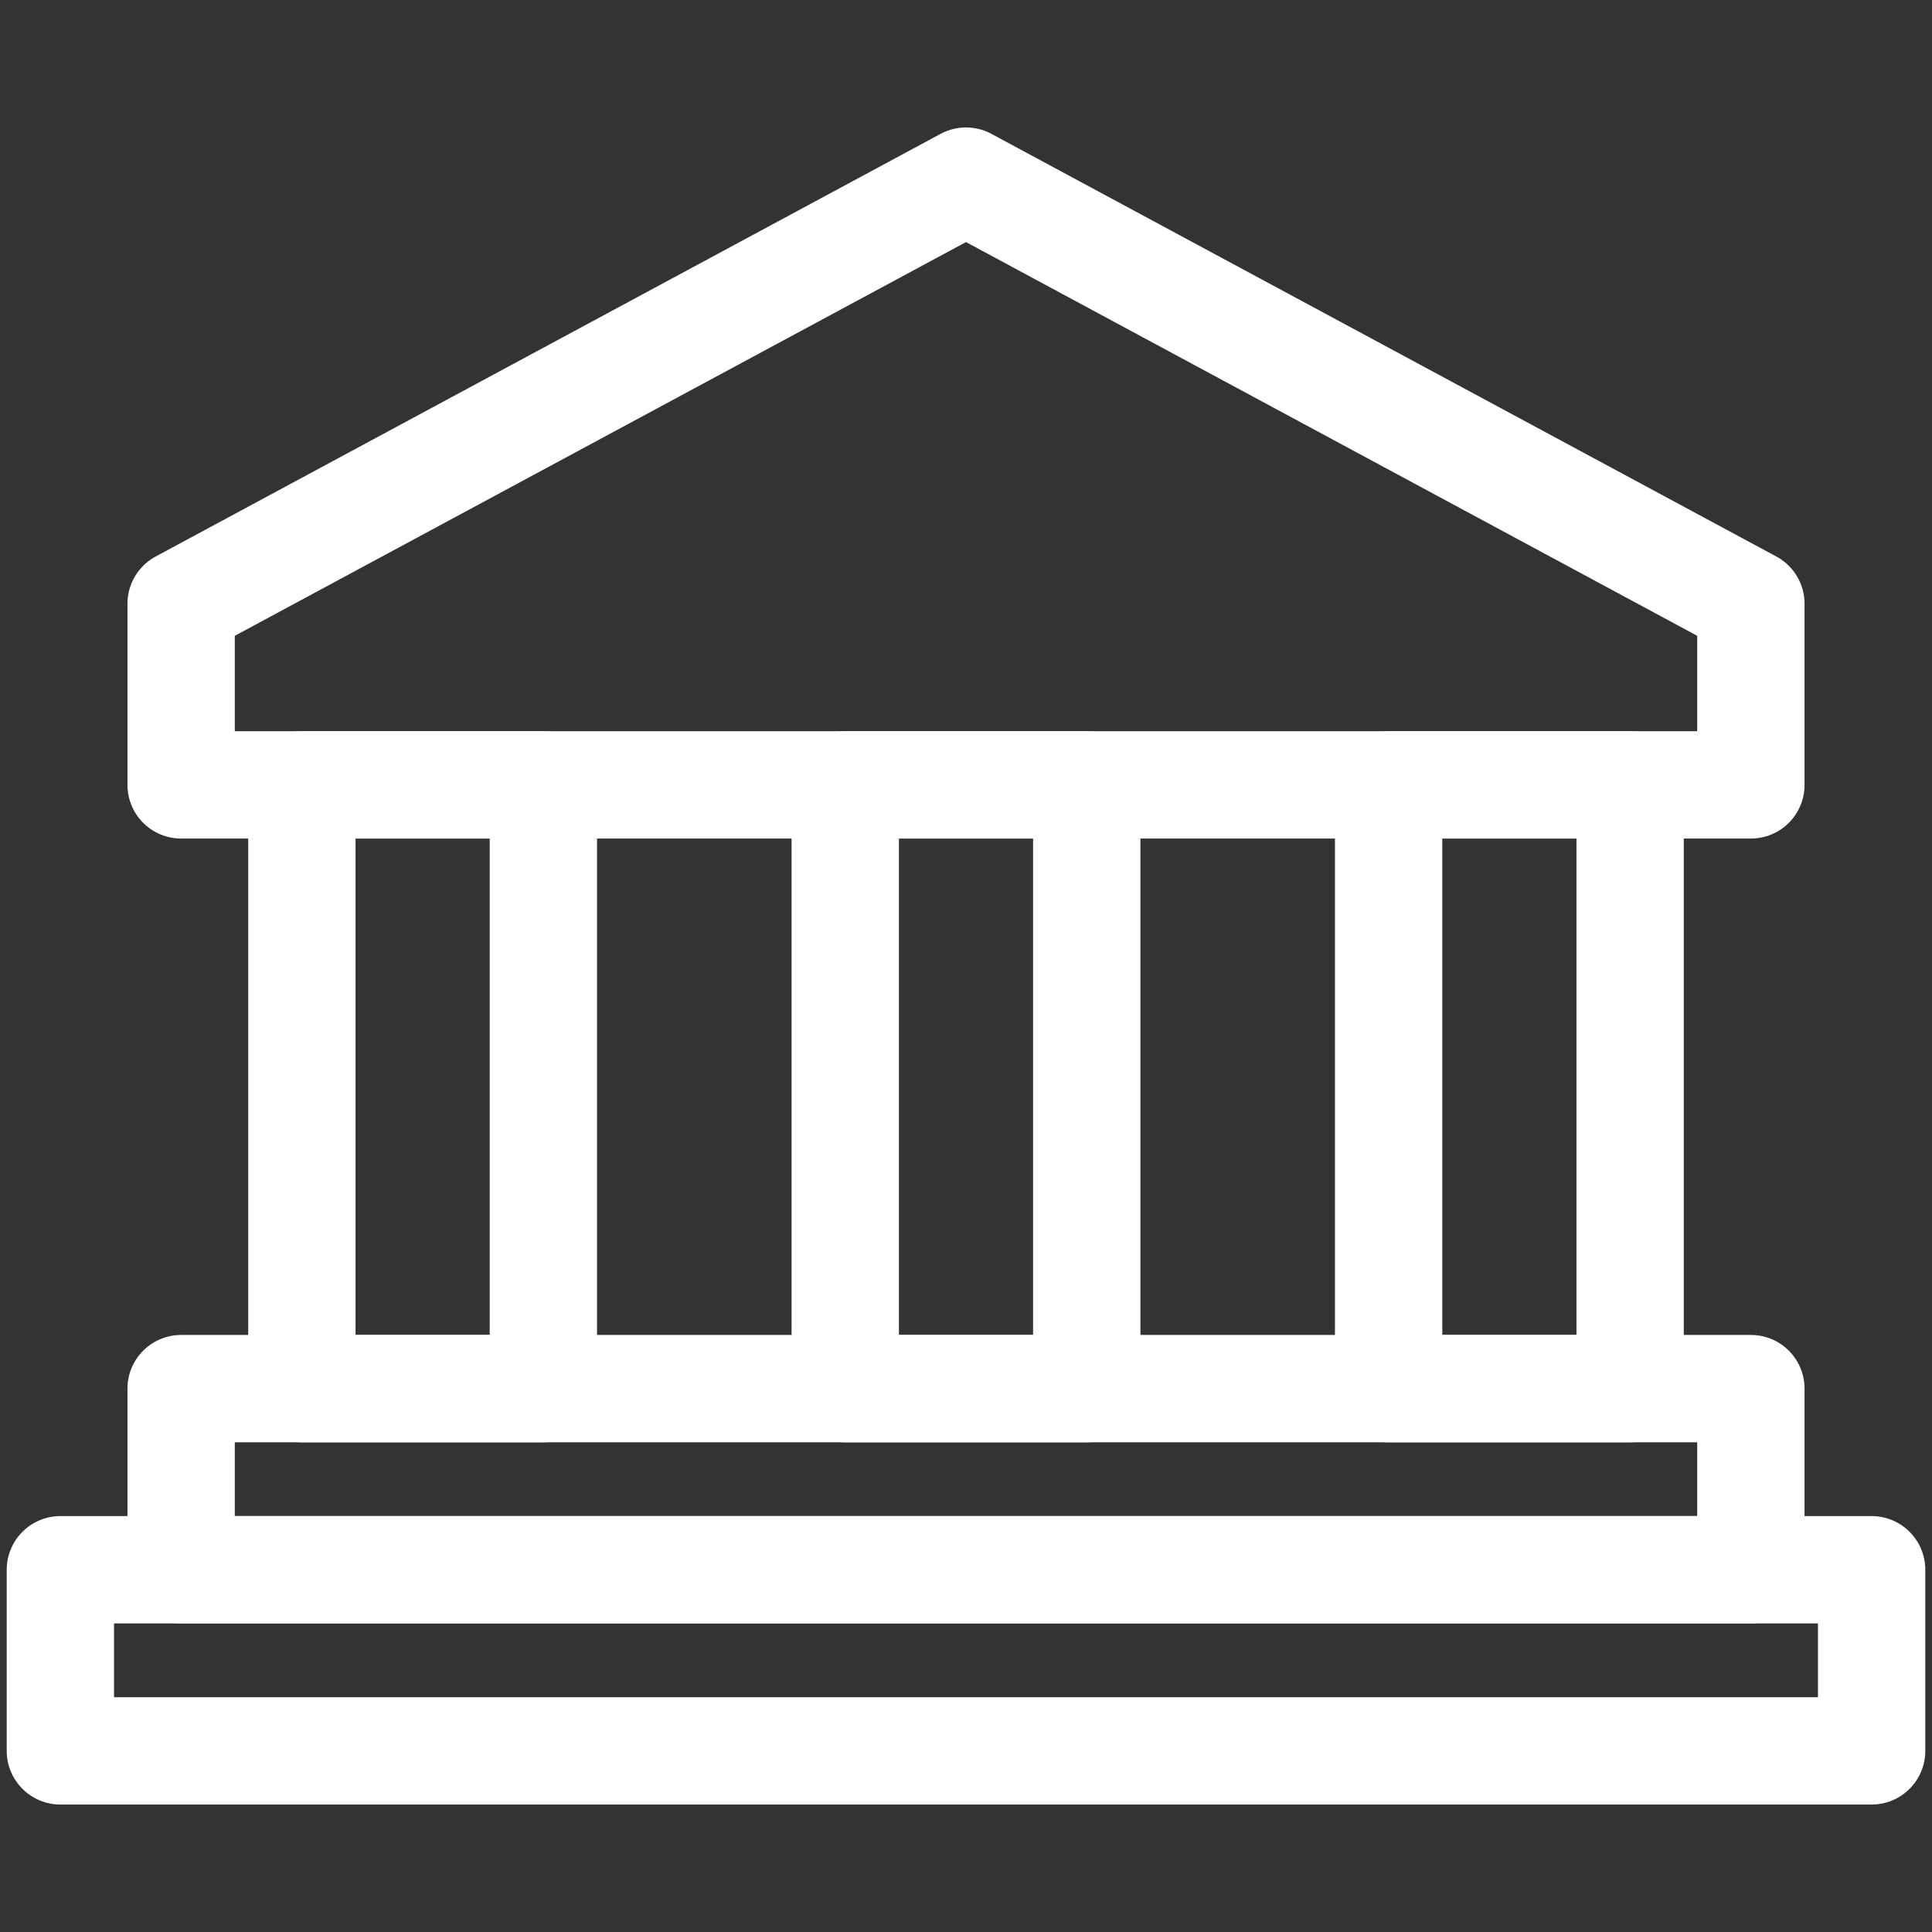
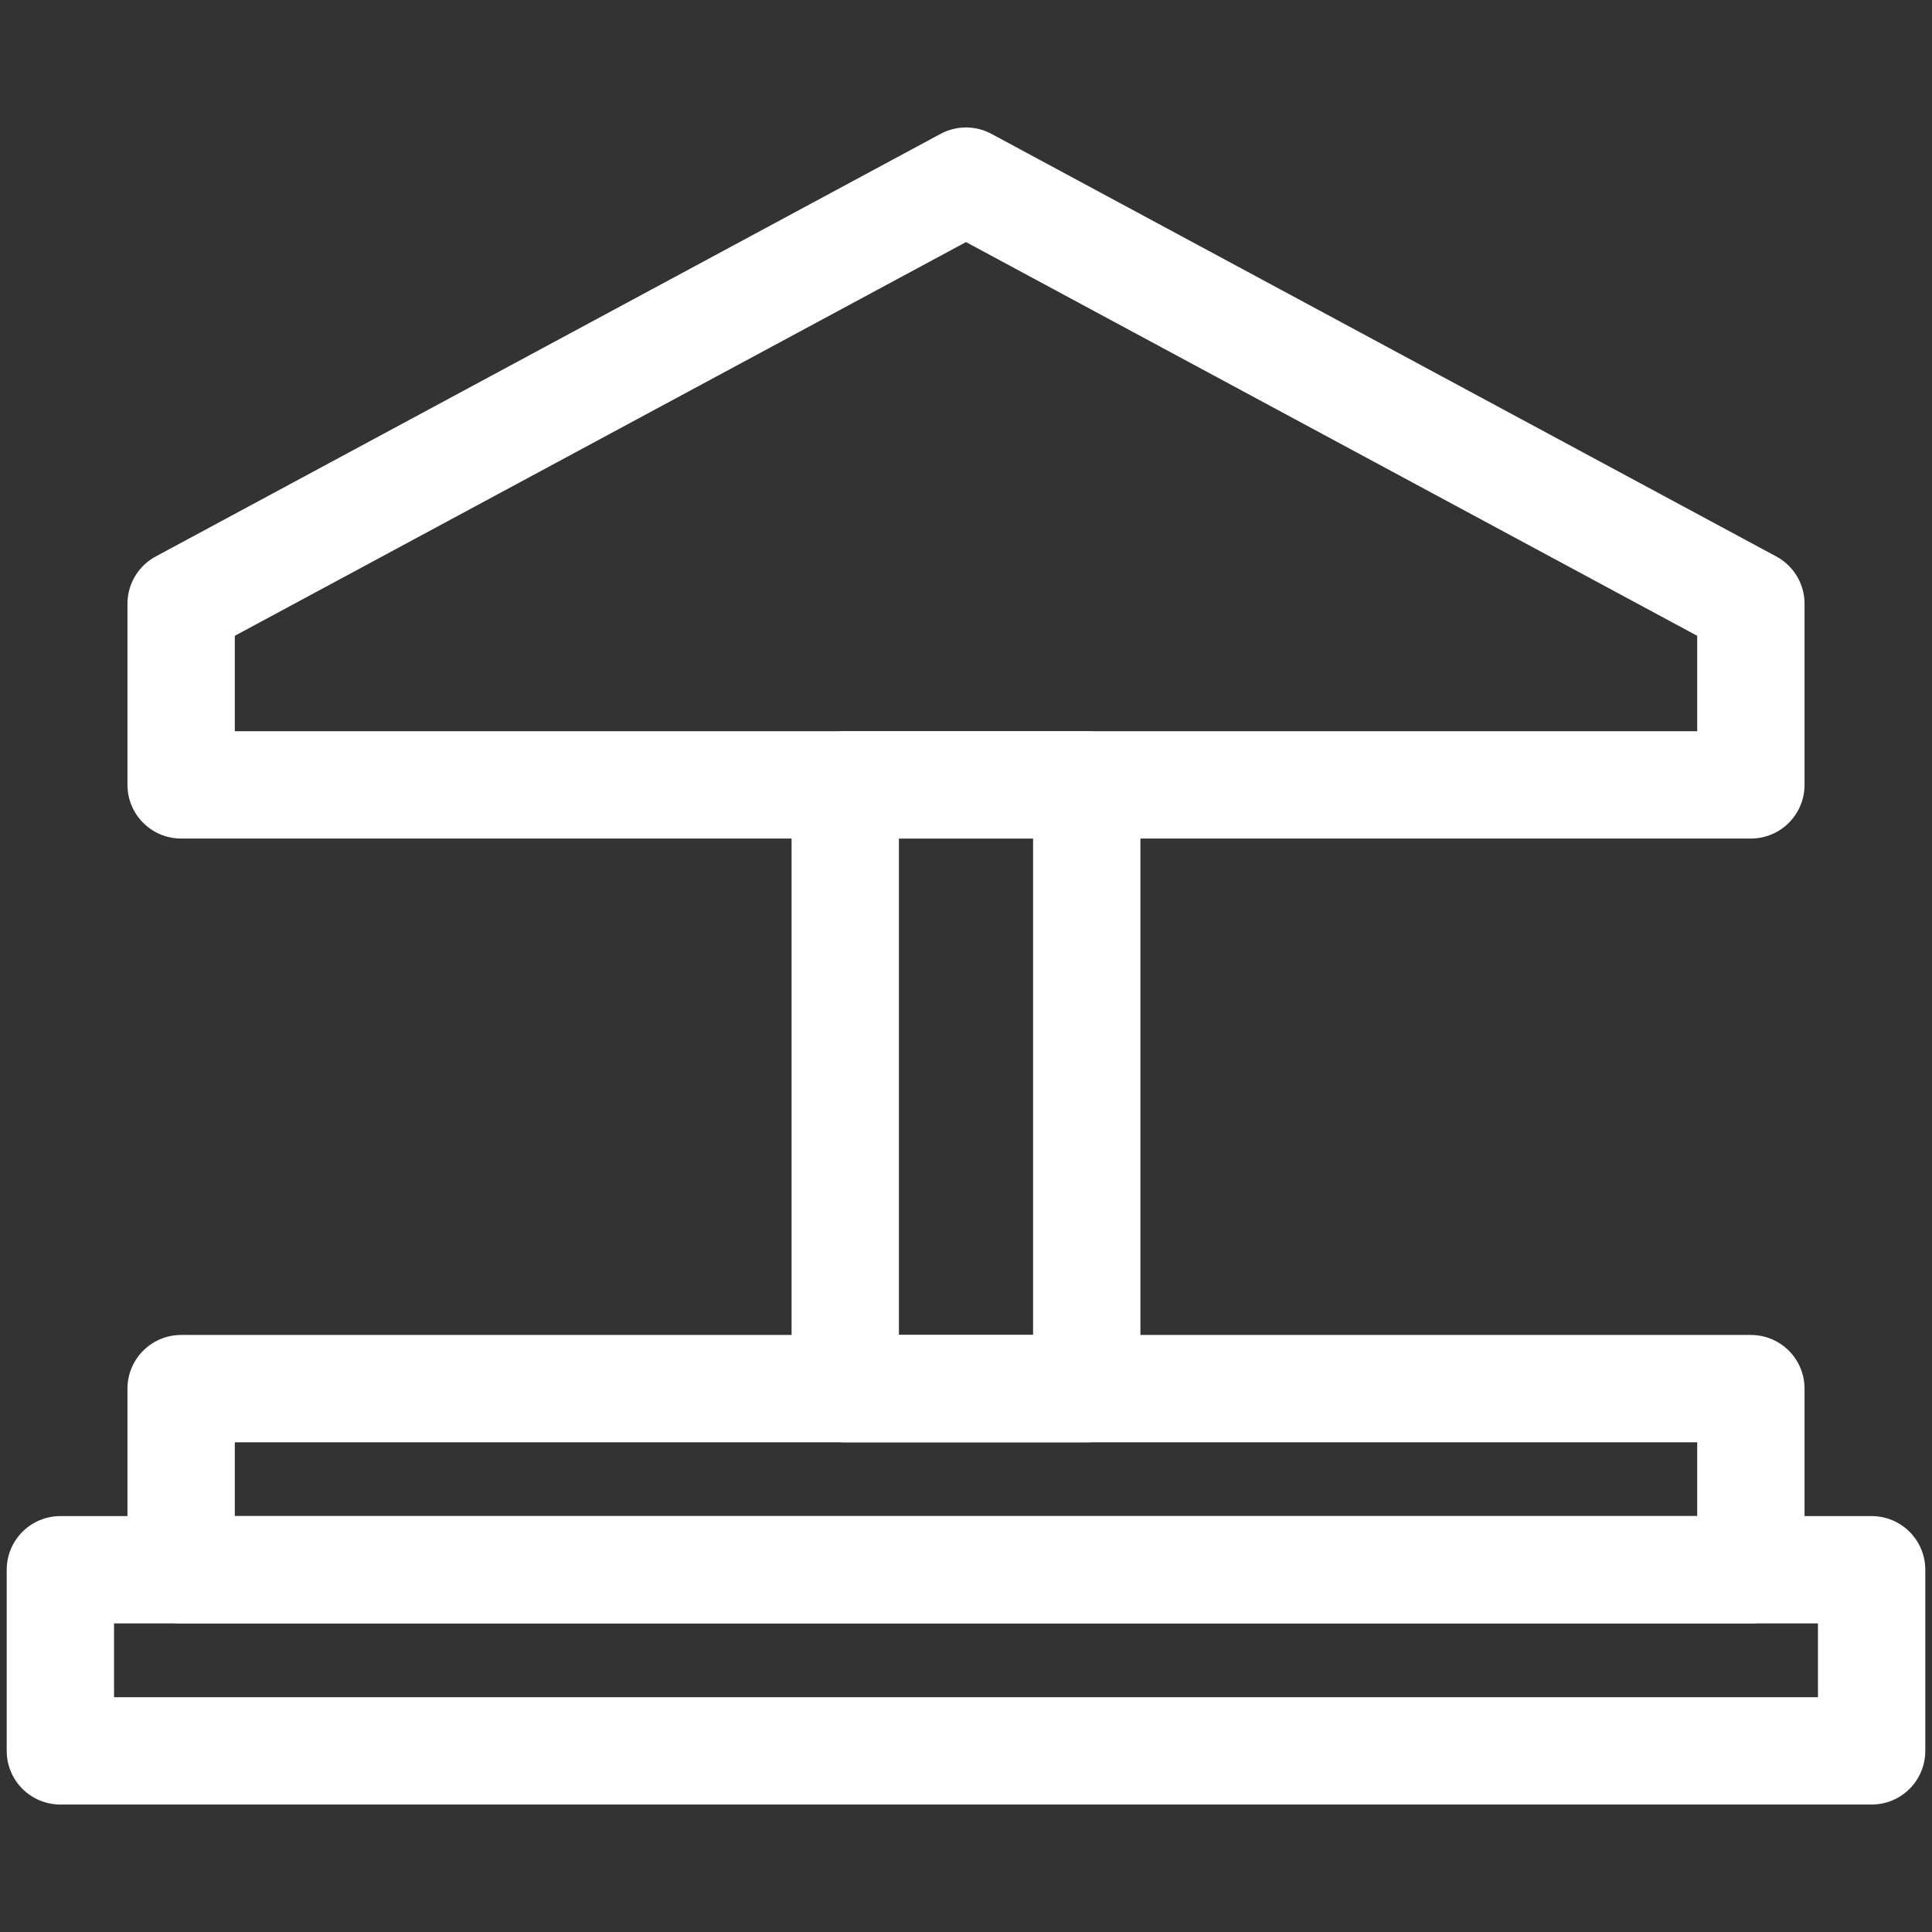
<svg xmlns="http://www.w3.org/2000/svg" width="36" height="36" viewBox="0 0 36 36" fill="none">
  <rect x="0" y="0" width="36" height="36" fill="#333333" stroke="none" />
  <path d="M18 3.375L3.375 11.25V14.625H32.625V11.25L18 3.375Z" stroke="white" stroke-width="2" stroke-miterlimit="10" stroke-linecap="round" stroke-linejoin="round" />
  <path d="M20.25 14.625H15.75V25.875H20.25V14.625Z" stroke="white" stroke-width="2" stroke-miterlimit="10" stroke-linecap="round" stroke-linejoin="round" />
-   <path d="M30.375 14.625H25.875V25.875H30.375V14.625Z" stroke="white" stroke-width="2" stroke-miterlimit="10" stroke-linecap="round" stroke-linejoin="round" />
-   <path d="M10.125 14.625H5.625V25.875H10.125V14.625Z" stroke="white" stroke-width="2" stroke-miterlimit="10" stroke-linecap="round" stroke-linejoin="round" />
  <path d="M32.625 25.875H3.375V29.25H32.625V25.875Z" stroke="white" stroke-width="2" stroke-miterlimit="10" stroke-linecap="round" stroke-linejoin="round" />
  <path d="M34.875 29.25H1.125V32.625H34.875V29.25Z" stroke="white" stroke-width="2" stroke-miterlimit="10" stroke-linecap="round" stroke-linejoin="round" />
</svg>